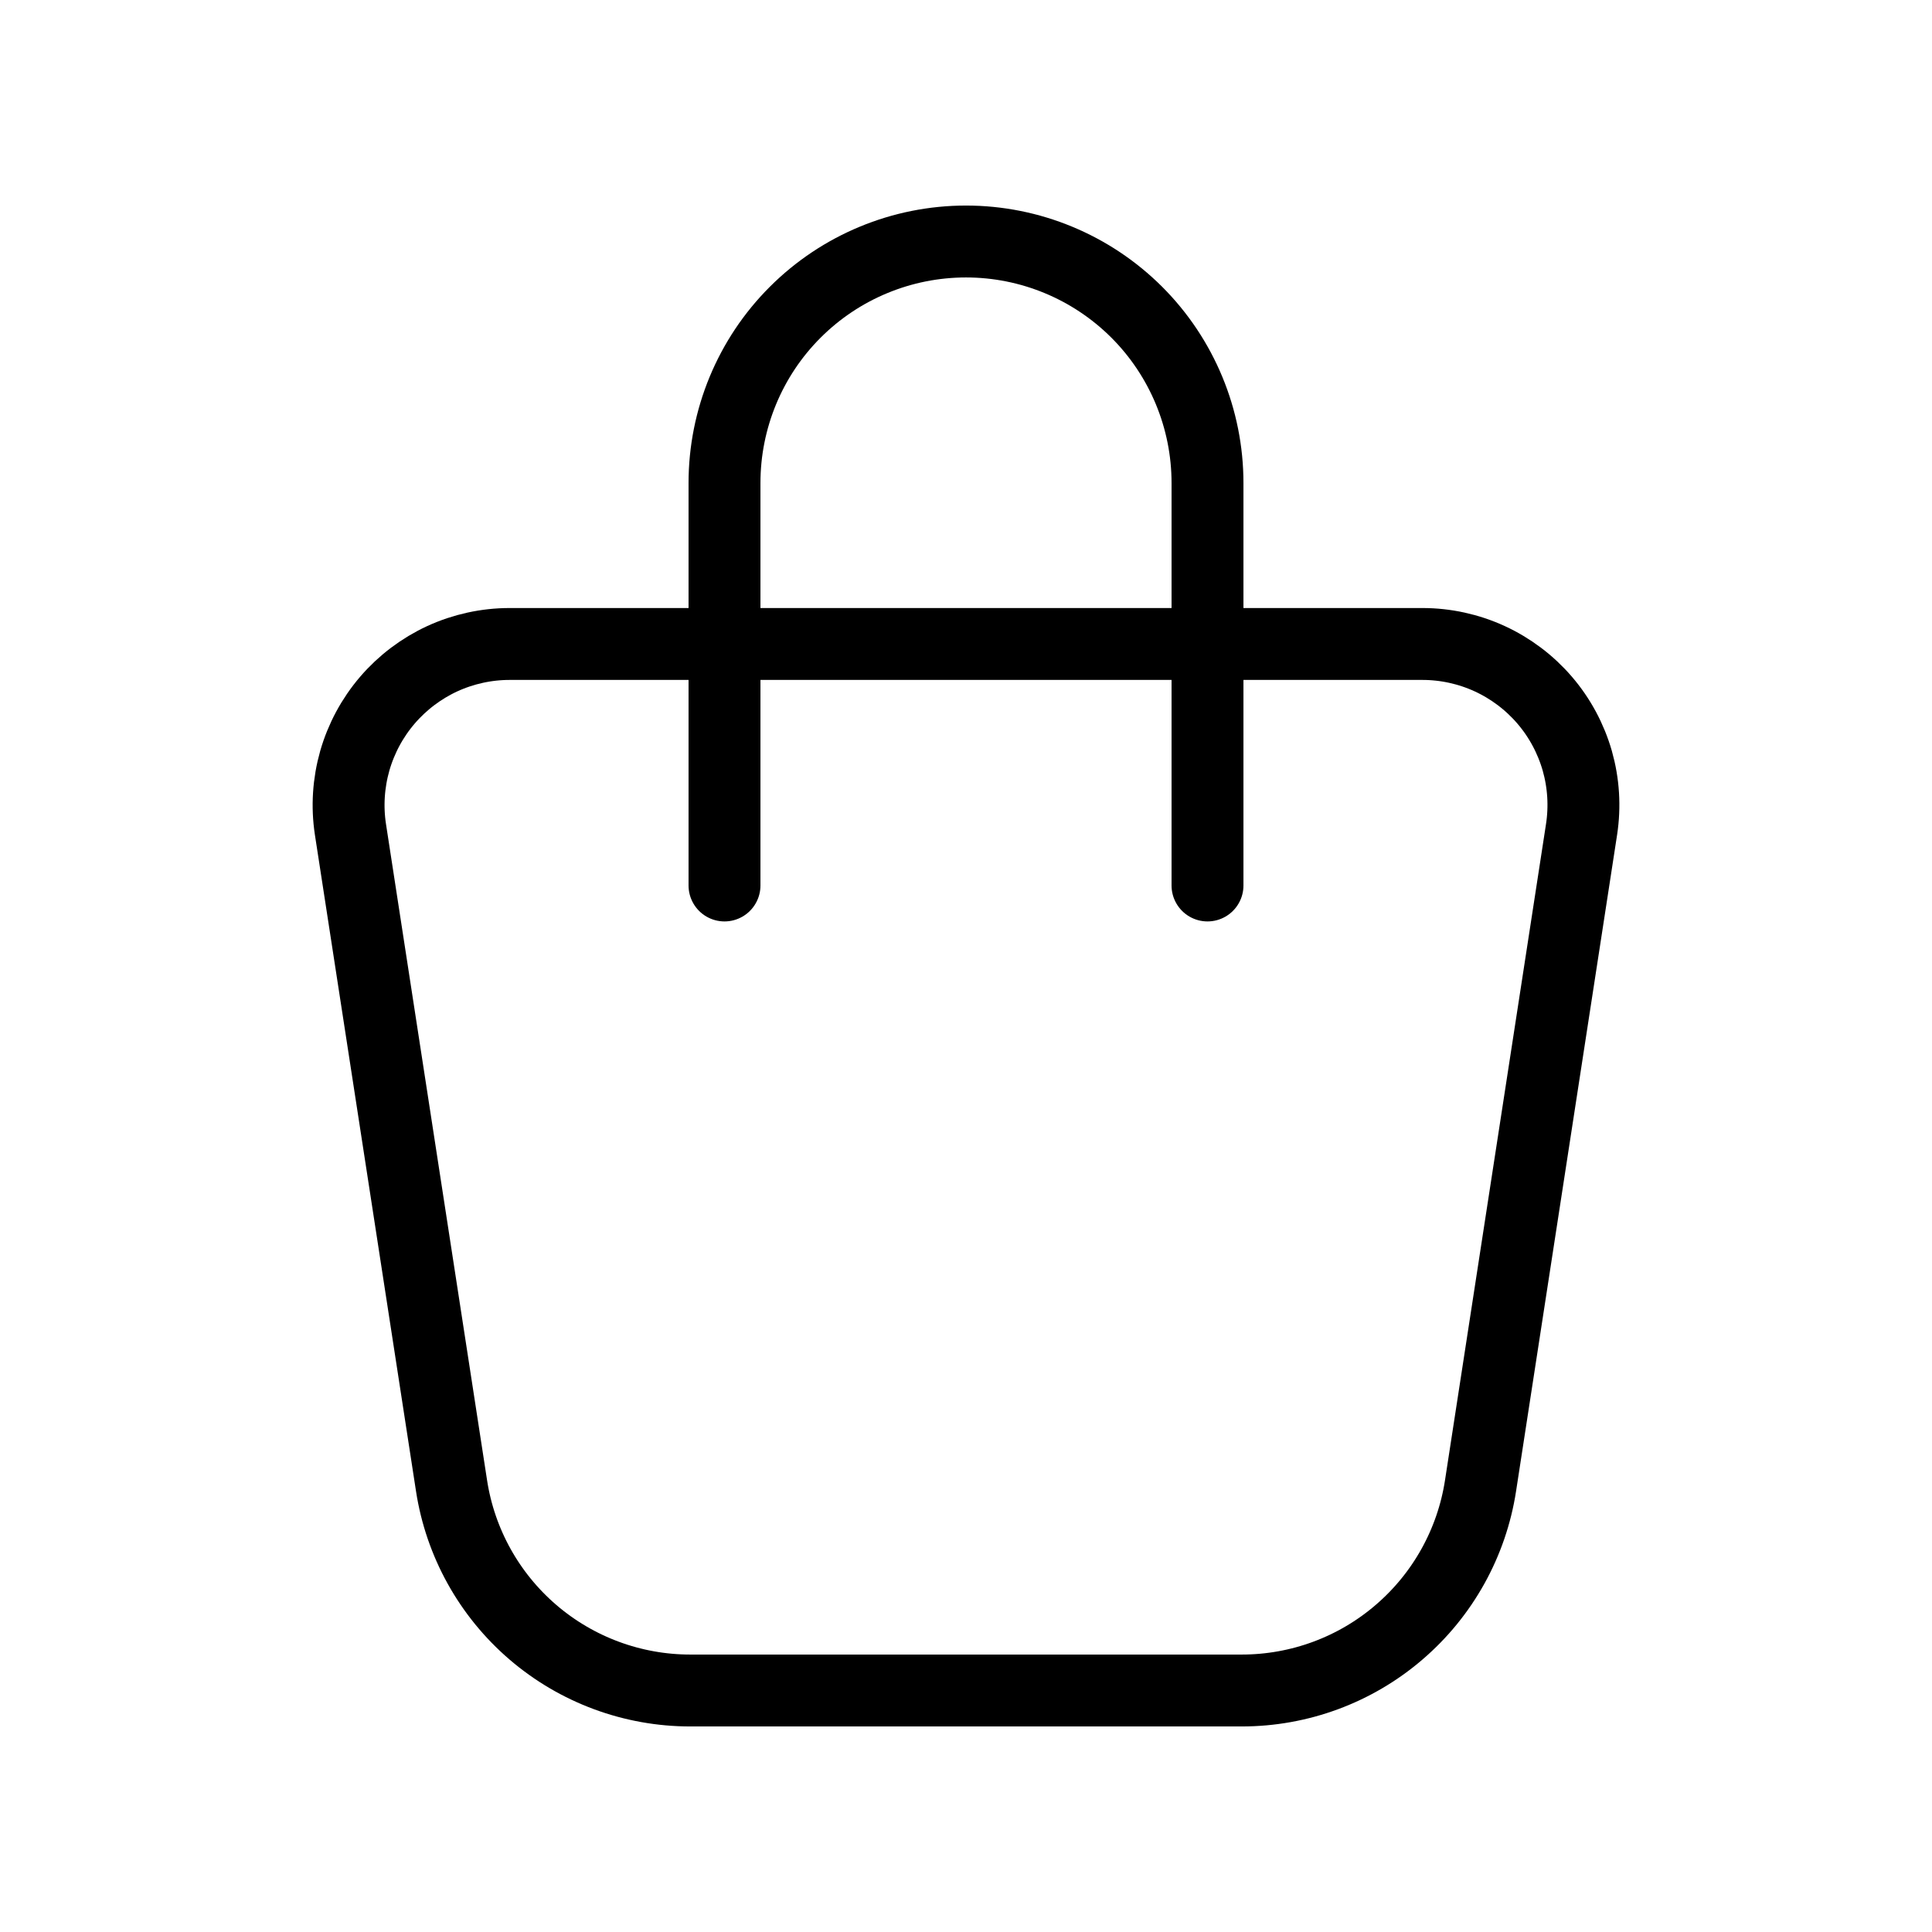
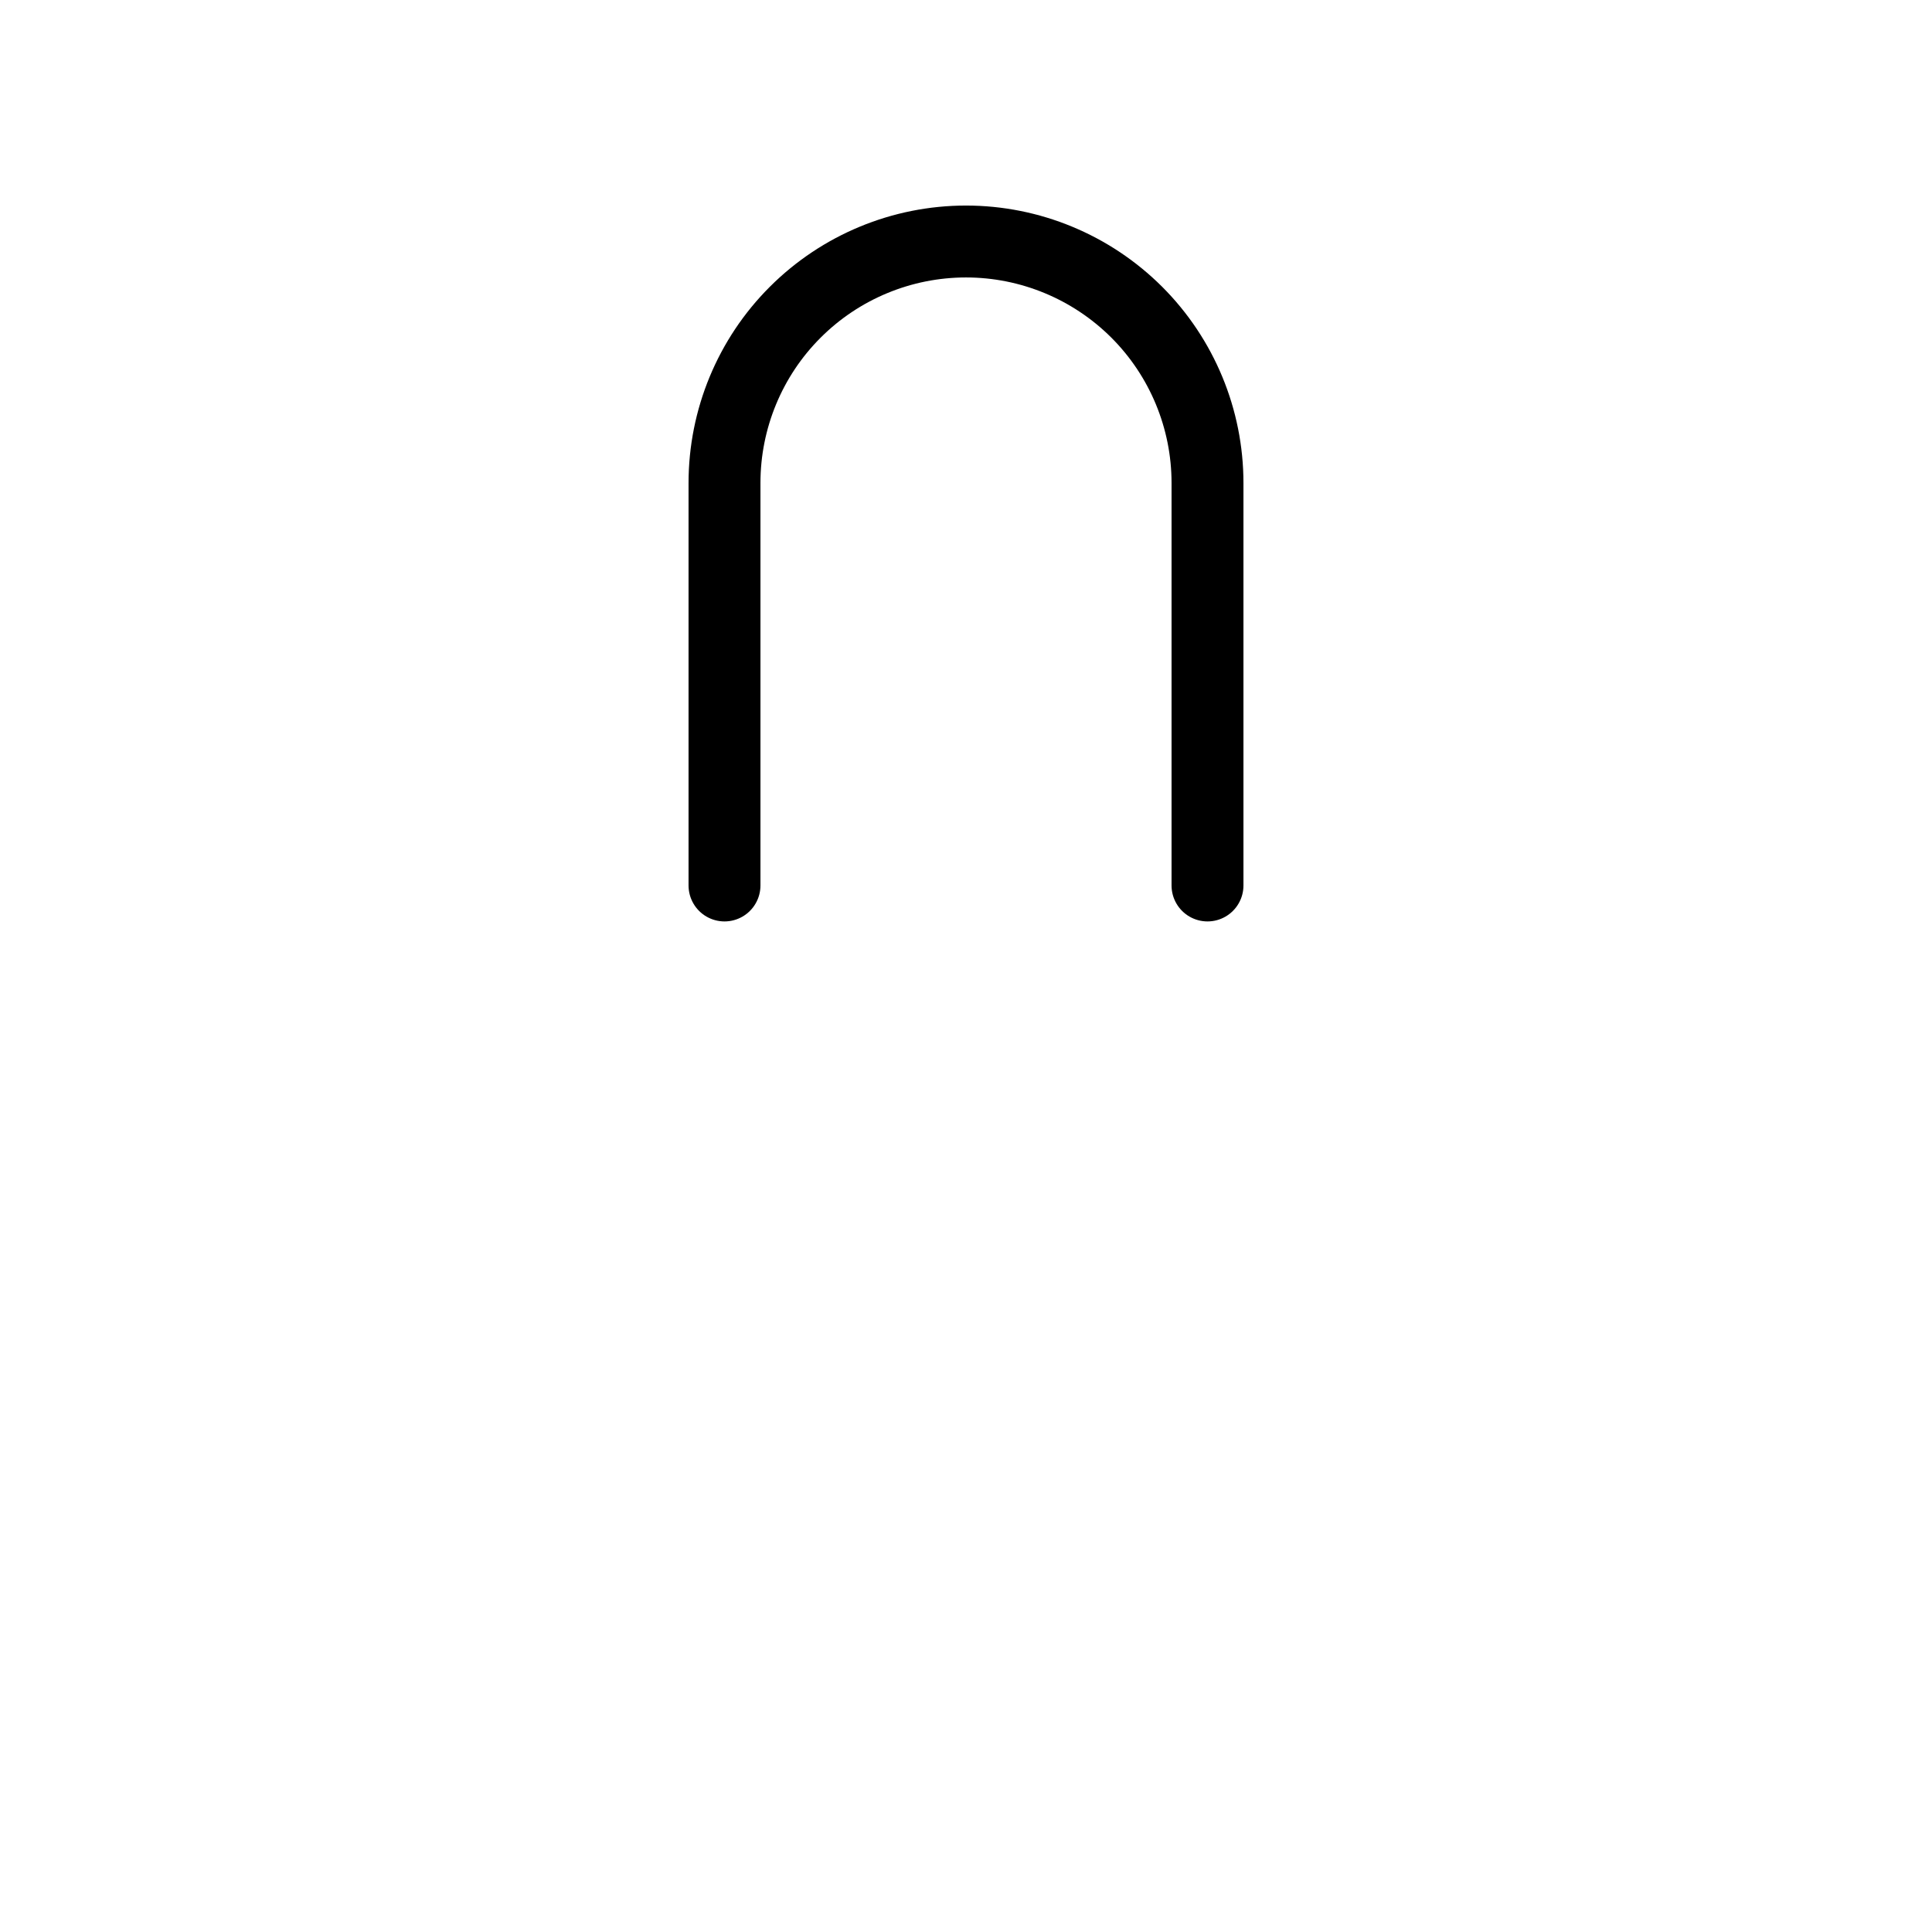
<svg xmlns="http://www.w3.org/2000/svg" width="28" height="28" viewBox="0 0 28 28" fill="none">
-   <path d="M7.386 9.333H20.615C20.951 9.333 21.284 9.406 21.589 9.546C21.895 9.687 22.167 9.892 22.386 10.147C22.605 10.402 22.766 10.702 22.859 11.025C22.951 11.349 22.972 11.688 22.921 12.021L21.457 21.532C21.33 22.358 20.911 23.112 20.276 23.656C19.642 24.201 18.833 24.5 17.997 24.5H10.003C9.167 24.5 8.358 24.2 7.724 23.656C7.089 23.111 6.671 22.358 6.544 21.532L5.079 12.021C5.028 11.688 5.05 11.349 5.142 11.025C5.235 10.702 5.396 10.402 5.615 10.147C5.834 9.892 6.106 9.687 6.411 9.546C6.717 9.406 7.05 9.333 7.386 9.333Z" stroke="black" stroke-width="1.042" stroke-linecap="round" stroke-linejoin="round" />
  <path d="M10.5 12.833V7C10.5 6.072 10.868 5.181 11.525 4.525C12.181 3.869 13.072 3.5 14 3.5C14.928 3.5 15.818 3.869 16.475 4.525C17.131 5.181 17.5 6.072 17.5 7V12.833" stroke="black" stroke-width="1.042" stroke-linecap="round" stroke-linejoin="round" />
</svg>